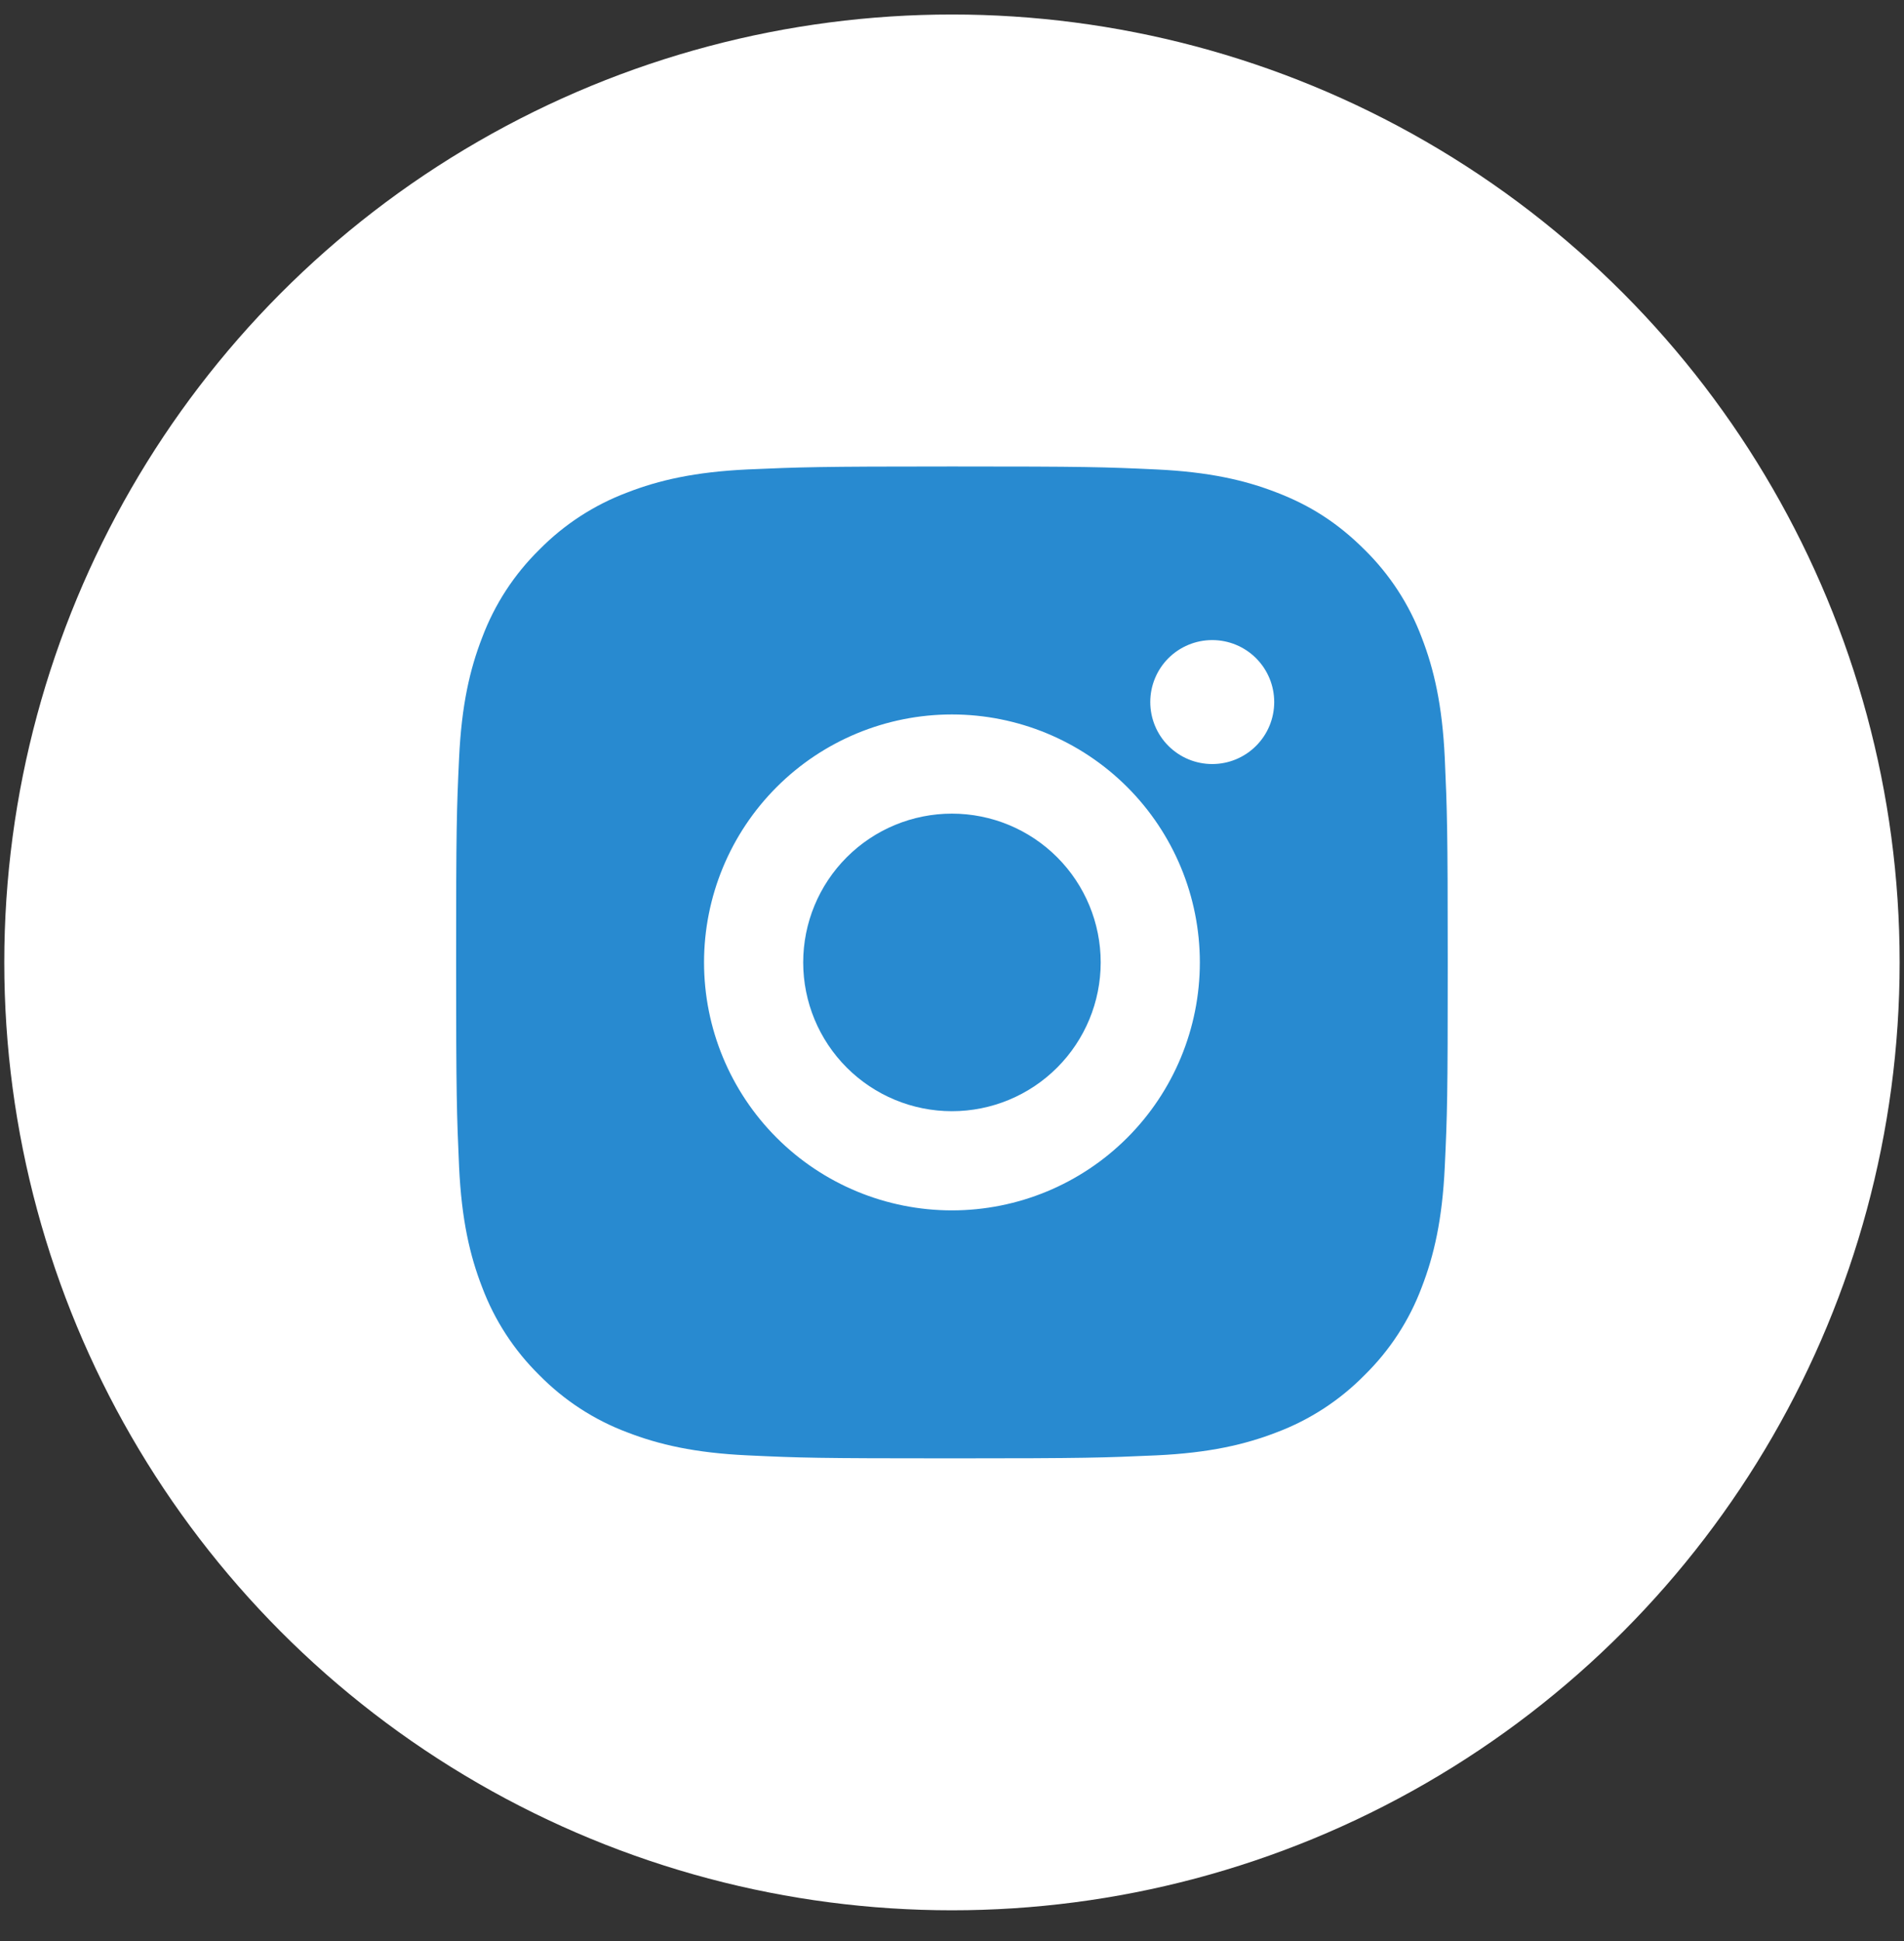
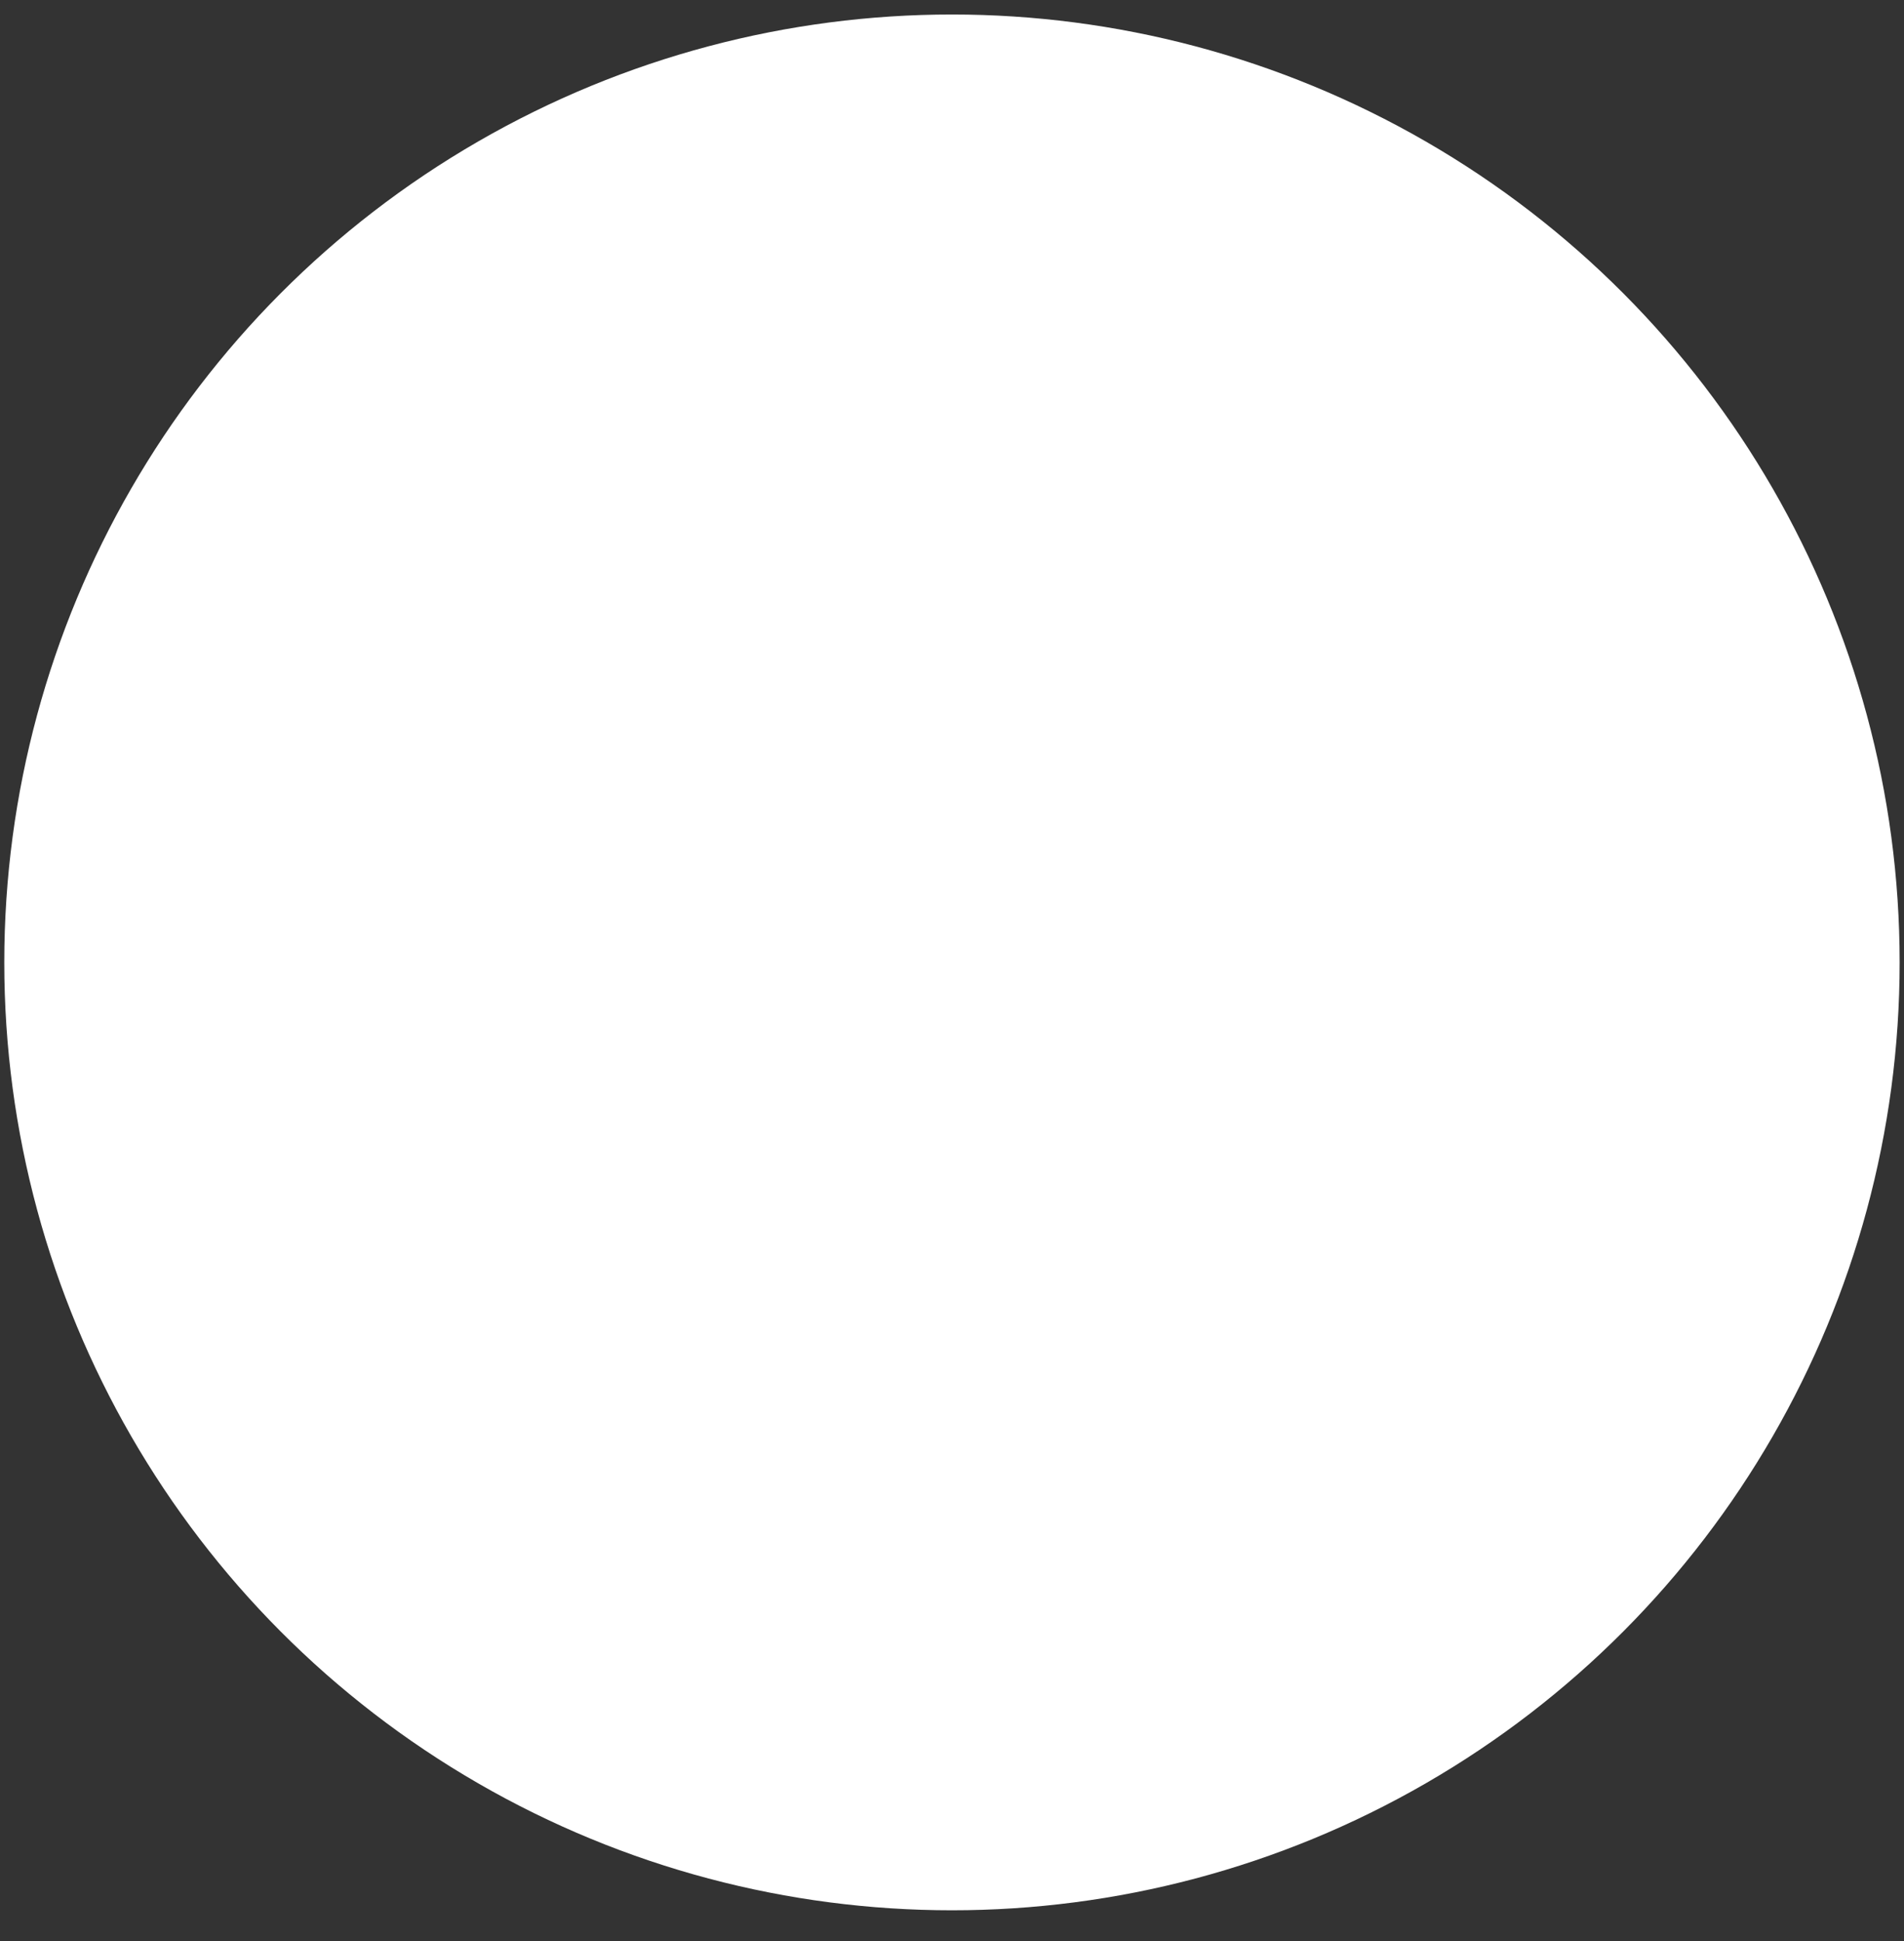
<svg xmlns="http://www.w3.org/2000/svg" width="52" height="53" viewBox="0 0 52 53" fill="none">
  <rect x="0" y="0" width="52" height="53" fill="#333333" stroke="none" />
  <circle cx="25.999" cy="26.278" r="25.882" fill="white" />
-   <path d="M25.998 12.737C29.677 12.737 30.137 12.751 31.58 12.818C33.022 12.886 34.004 13.112 34.868 13.448C35.761 13.792 36.514 14.258 37.267 15.009C37.956 15.686 38.489 16.505 38.829 17.409C39.163 18.271 39.391 19.255 39.458 20.697C39.522 22.14 39.539 22.599 39.539 26.278C39.539 29.958 39.526 30.417 39.458 31.86C39.391 33.302 39.163 34.284 38.829 35.148C38.49 36.052 37.957 36.871 37.267 37.547C36.59 38.236 35.771 38.769 34.868 39.109C34.005 39.443 33.022 39.671 31.58 39.738C30.137 39.802 29.677 39.82 25.998 39.82C22.319 39.82 21.86 39.806 20.417 39.738C18.974 39.671 17.993 39.443 17.129 39.109C16.225 38.77 15.406 38.236 14.729 37.547C14.041 36.871 13.508 36.052 13.168 35.148C12.832 34.285 12.606 33.302 12.538 31.86C12.475 30.417 12.457 29.958 12.457 26.278C12.457 22.599 12.471 22.14 12.538 20.697C12.606 19.253 12.832 18.273 13.168 17.409C13.507 16.505 14.04 15.685 14.729 15.009C15.406 14.32 16.225 13.788 17.129 13.448C17.993 13.112 18.973 12.886 20.417 12.818C21.86 12.755 22.319 12.737 25.998 12.737ZM25.998 19.508C24.203 19.508 22.48 20.221 21.211 21.491C19.941 22.761 19.228 24.483 19.228 26.278C19.228 28.074 19.941 29.796 21.211 31.066C22.48 32.336 24.203 33.049 25.998 33.049C27.794 33.049 29.516 32.336 30.786 31.066C32.056 29.796 32.769 28.074 32.769 26.278C32.769 24.483 32.056 22.761 30.786 21.491C29.516 20.221 27.794 19.508 25.998 19.508ZM34.8 19.169C34.8 18.72 34.622 18.29 34.304 17.972C33.987 17.655 33.556 17.477 33.107 17.477C32.658 17.477 32.228 17.655 31.91 17.972C31.593 18.29 31.415 18.72 31.415 19.169C31.415 19.618 31.593 20.049 31.91 20.366C32.228 20.684 32.658 20.862 33.107 20.862C33.556 20.862 33.987 20.684 34.304 20.366C34.622 20.049 34.8 19.618 34.8 19.169ZM25.998 22.216C27.076 22.216 28.109 22.644 28.871 23.406C29.633 24.168 30.061 25.201 30.061 26.278C30.061 27.356 29.633 28.389 28.871 29.151C28.109 29.913 27.076 30.341 25.998 30.341C24.921 30.341 23.888 29.913 23.126 29.151C22.364 28.389 21.936 27.356 21.936 26.278C21.936 25.201 22.364 24.168 23.126 23.406C23.888 22.644 24.921 22.216 25.998 22.216Z" fill="#288AD0" />
</svg>